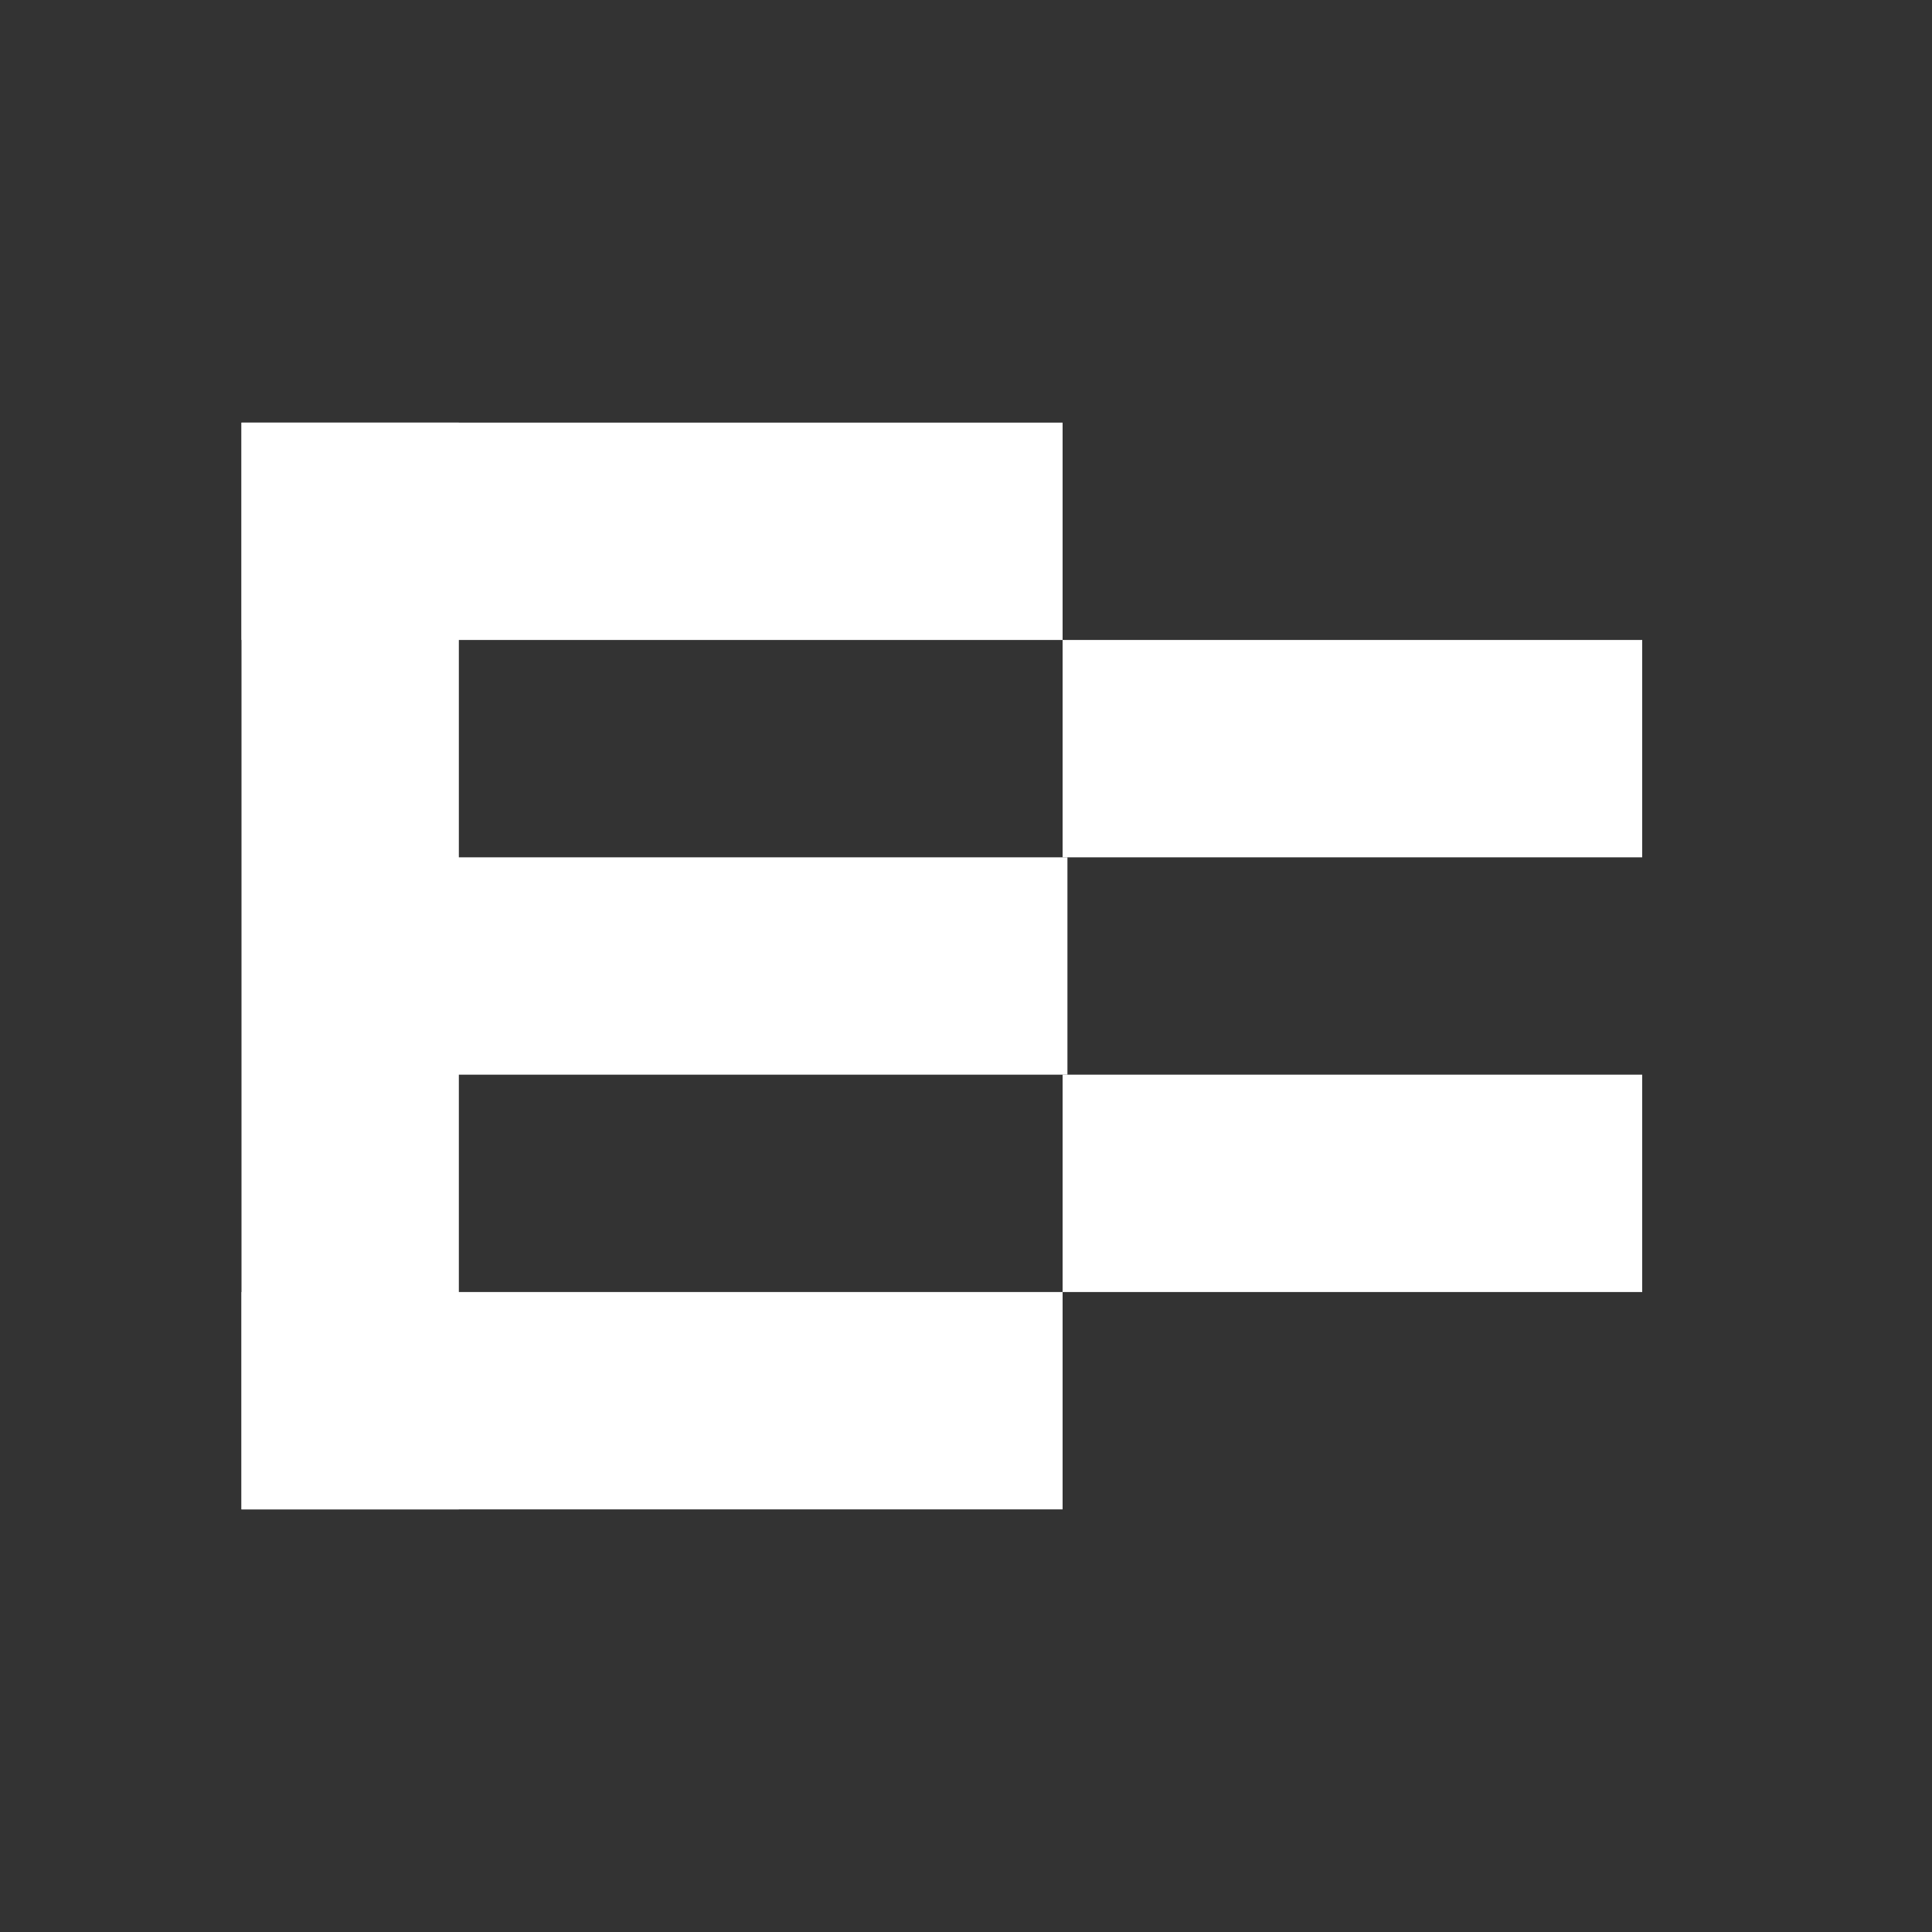
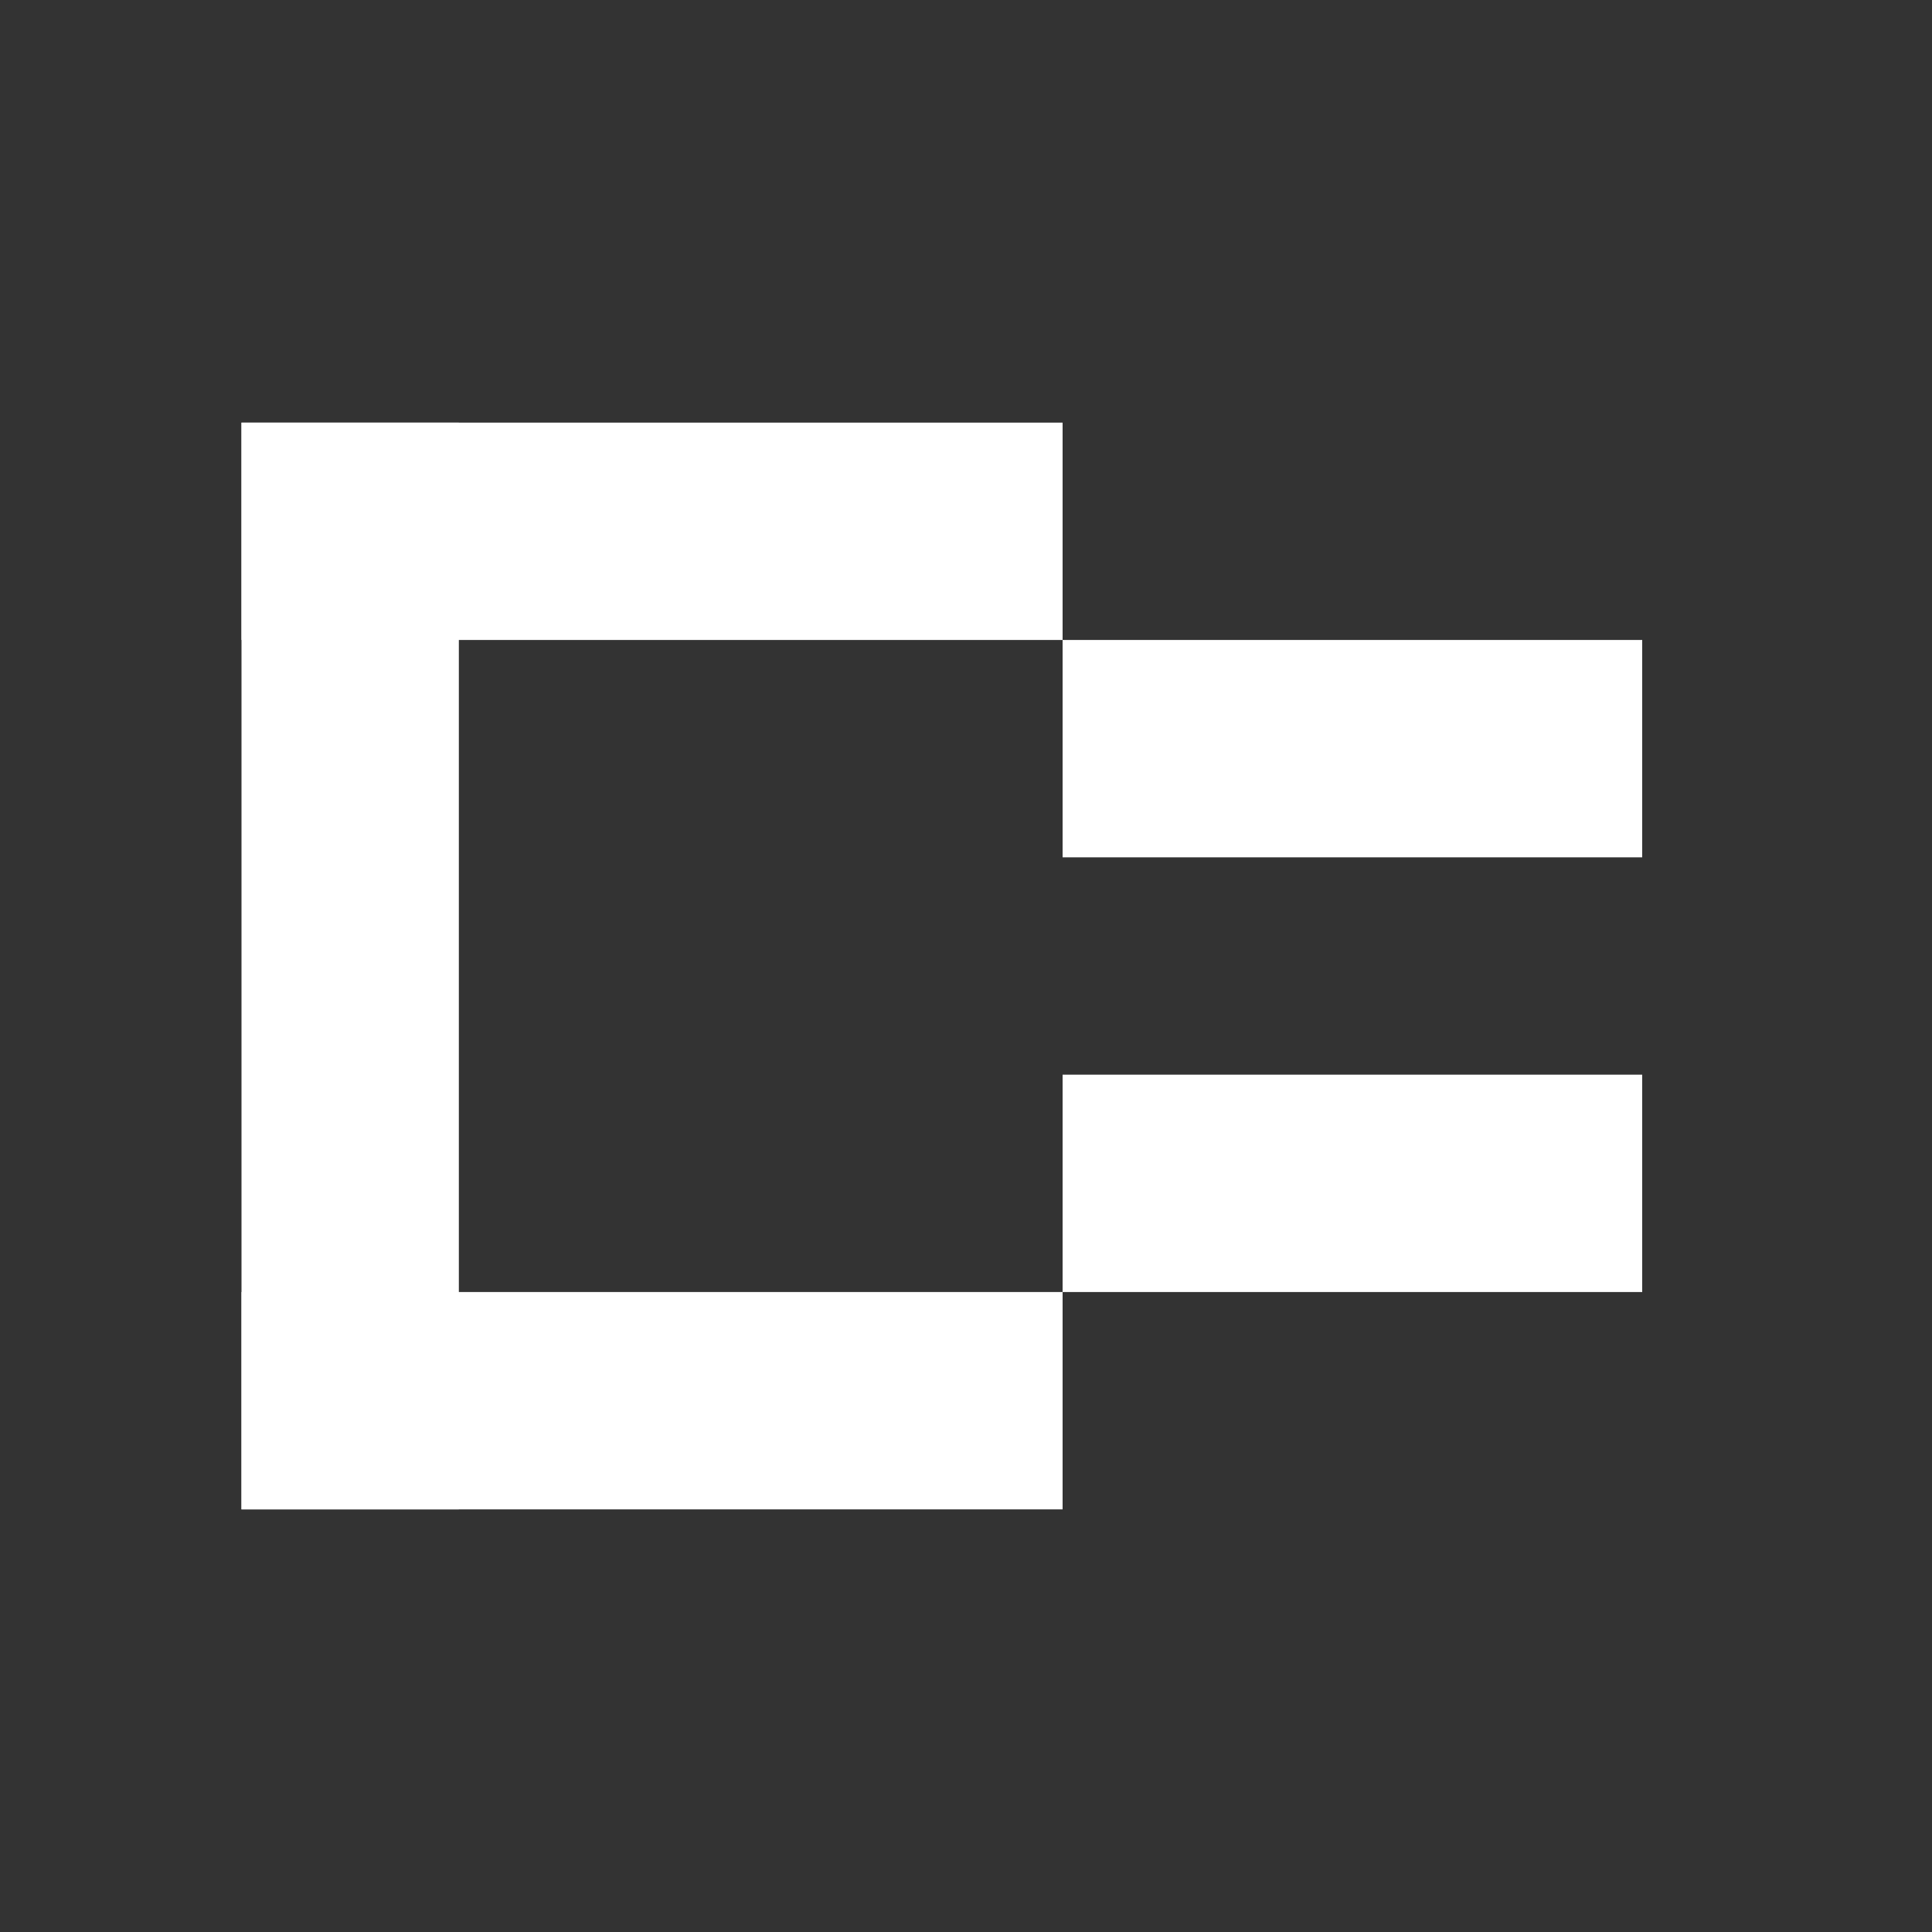
<svg xmlns="http://www.w3.org/2000/svg" width="40mm" height="40mm" viewBox="0 0 40 40">
  <rect x="0" y="0" width="40" height="40" fill="#333333" stroke="none" />
  <g>
    <rect style="fill:#ffffff" id="left-e" width="4.5" height="22.5" x="5" y="8.75" />
-     <rect style="fill:#ffffff" id="center-bar" width="17" height="4.5" x="5.1" y="17.75" />
    <rect style="fill:#ffffff" id="top-right" width="12" height="4.5" x="22" y="13.25" />
    <rect style="fill:#ffffff" id="bottom-right" width="12" height="4.5" x="22" y="22.25" />
    <rect style="fill:#ffffff" id="bottom-e" width="17" height="4.5" x="5" y="26.75" />
    <rect style="fill:#ffffff" id="top-e" width="17" height="4.5" x="5" y="8.75" />
  </g>
</svg>